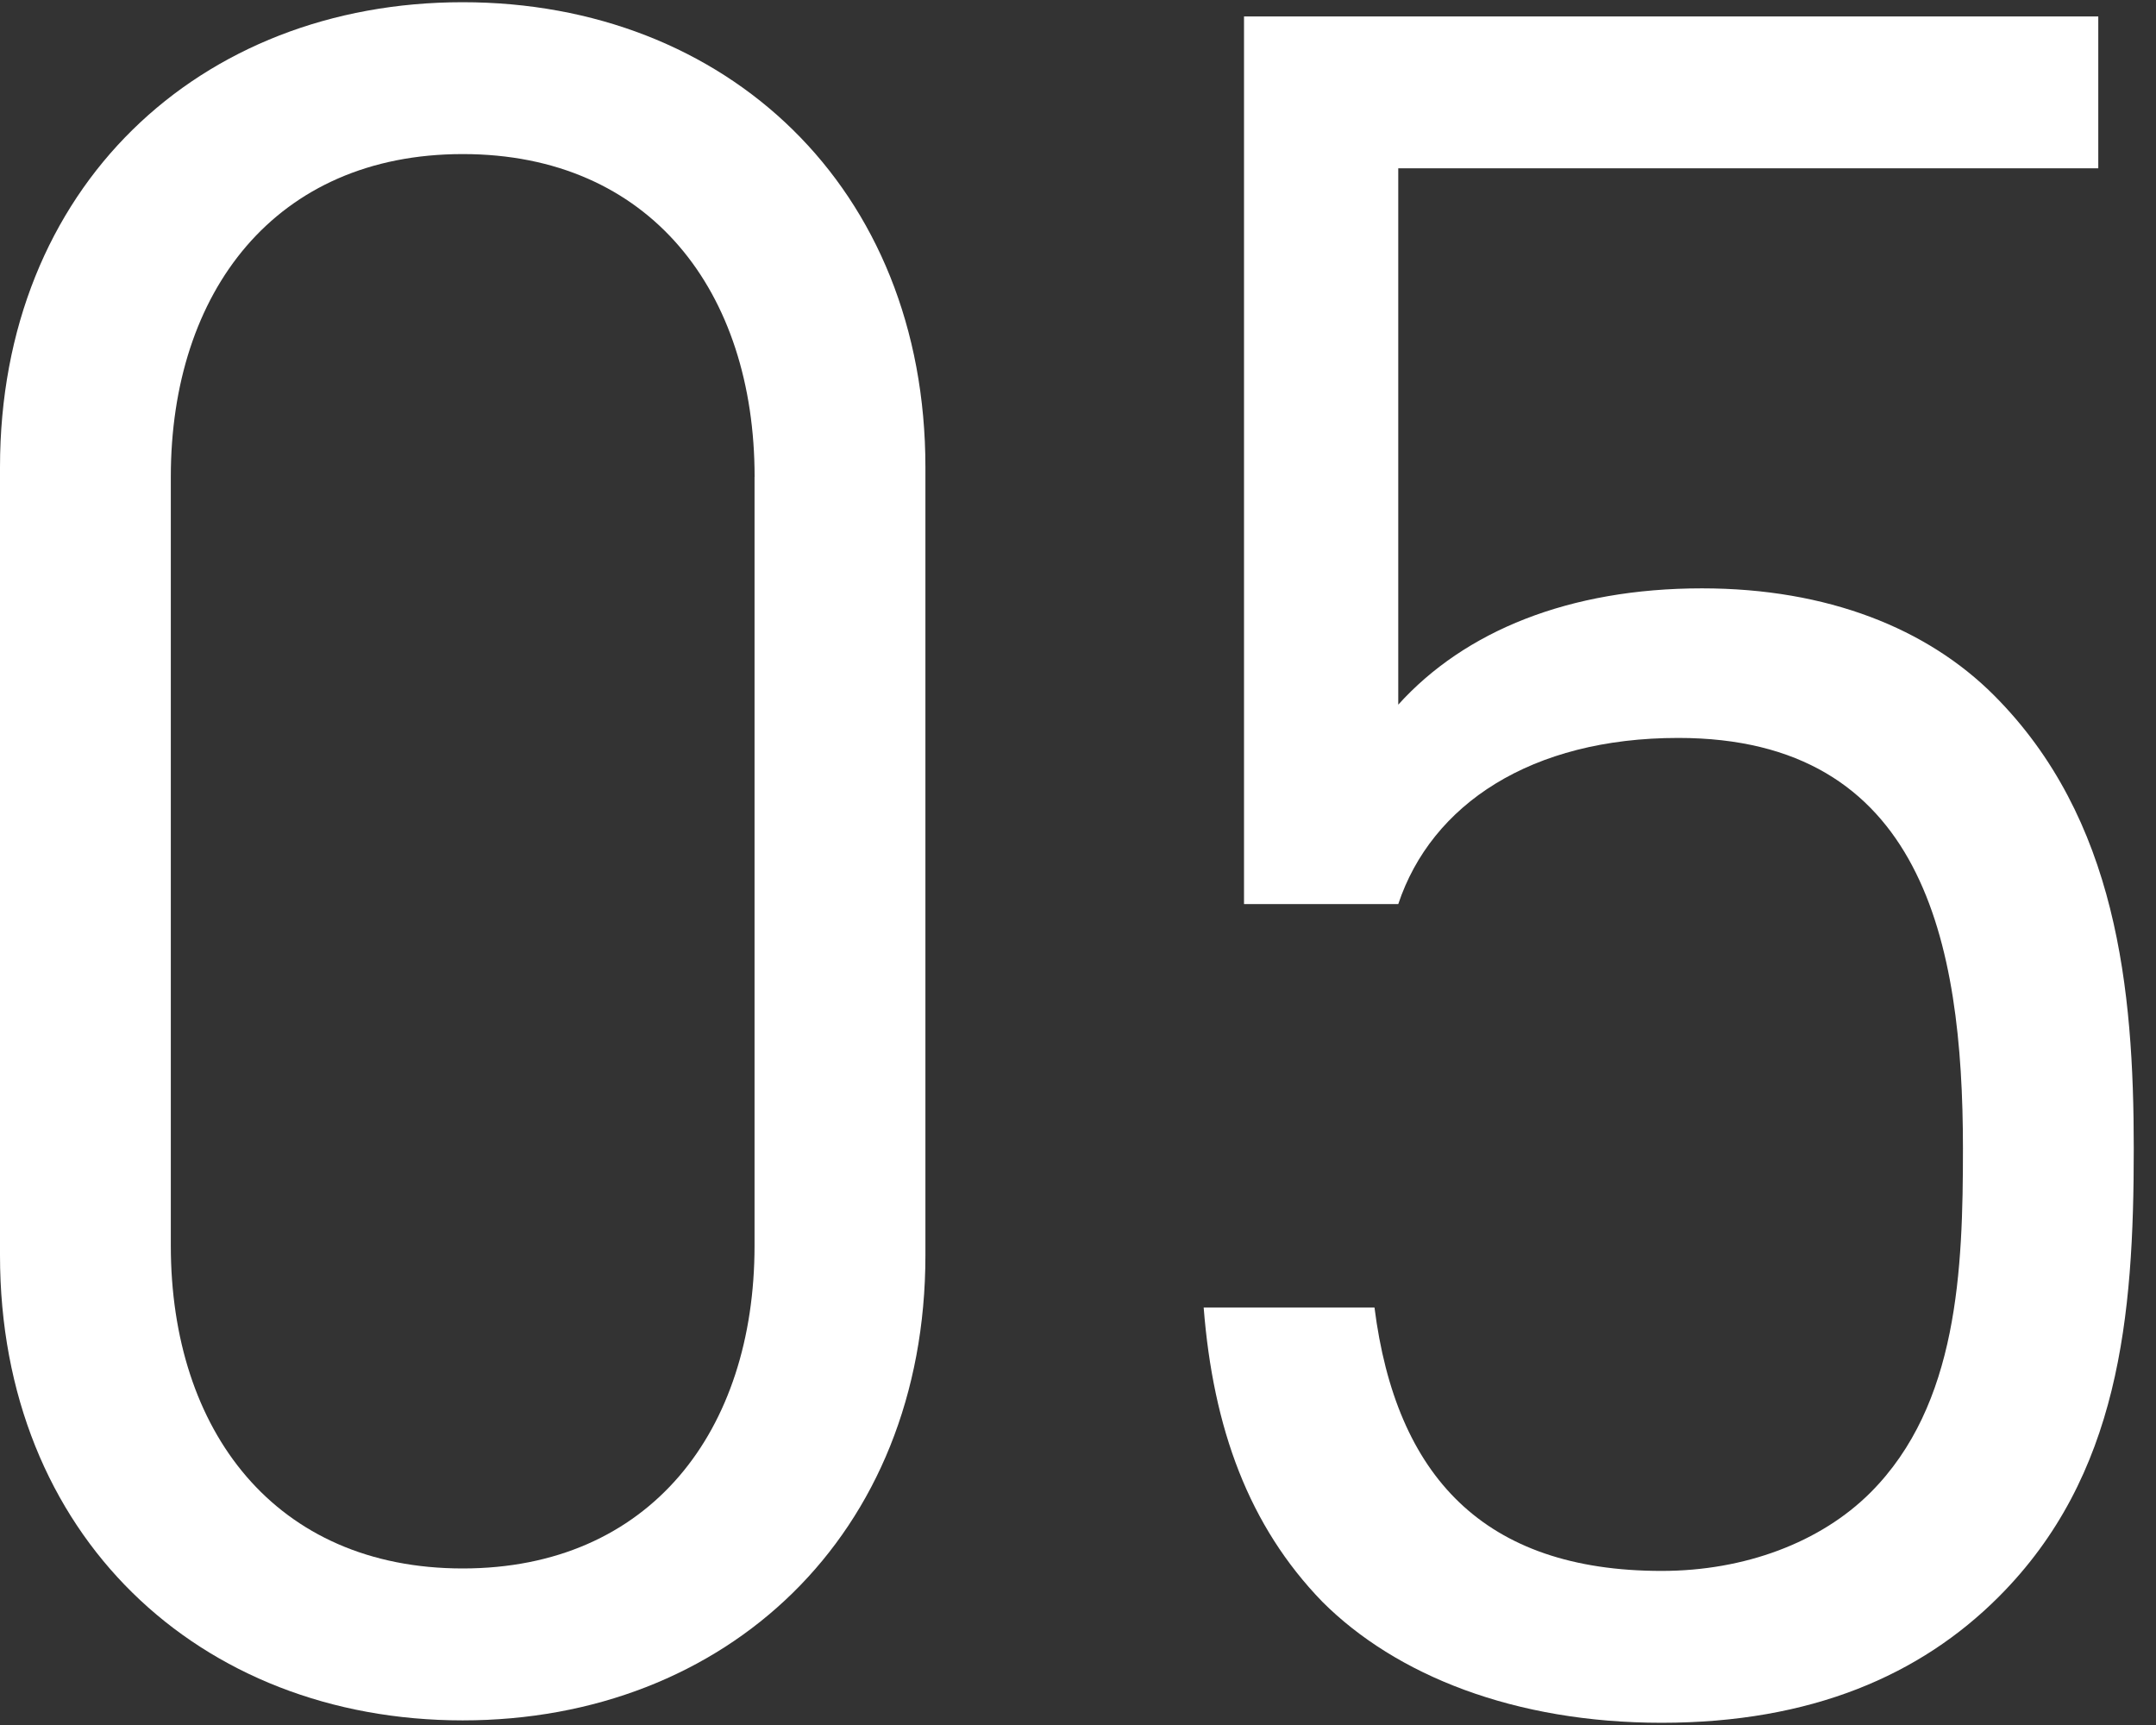
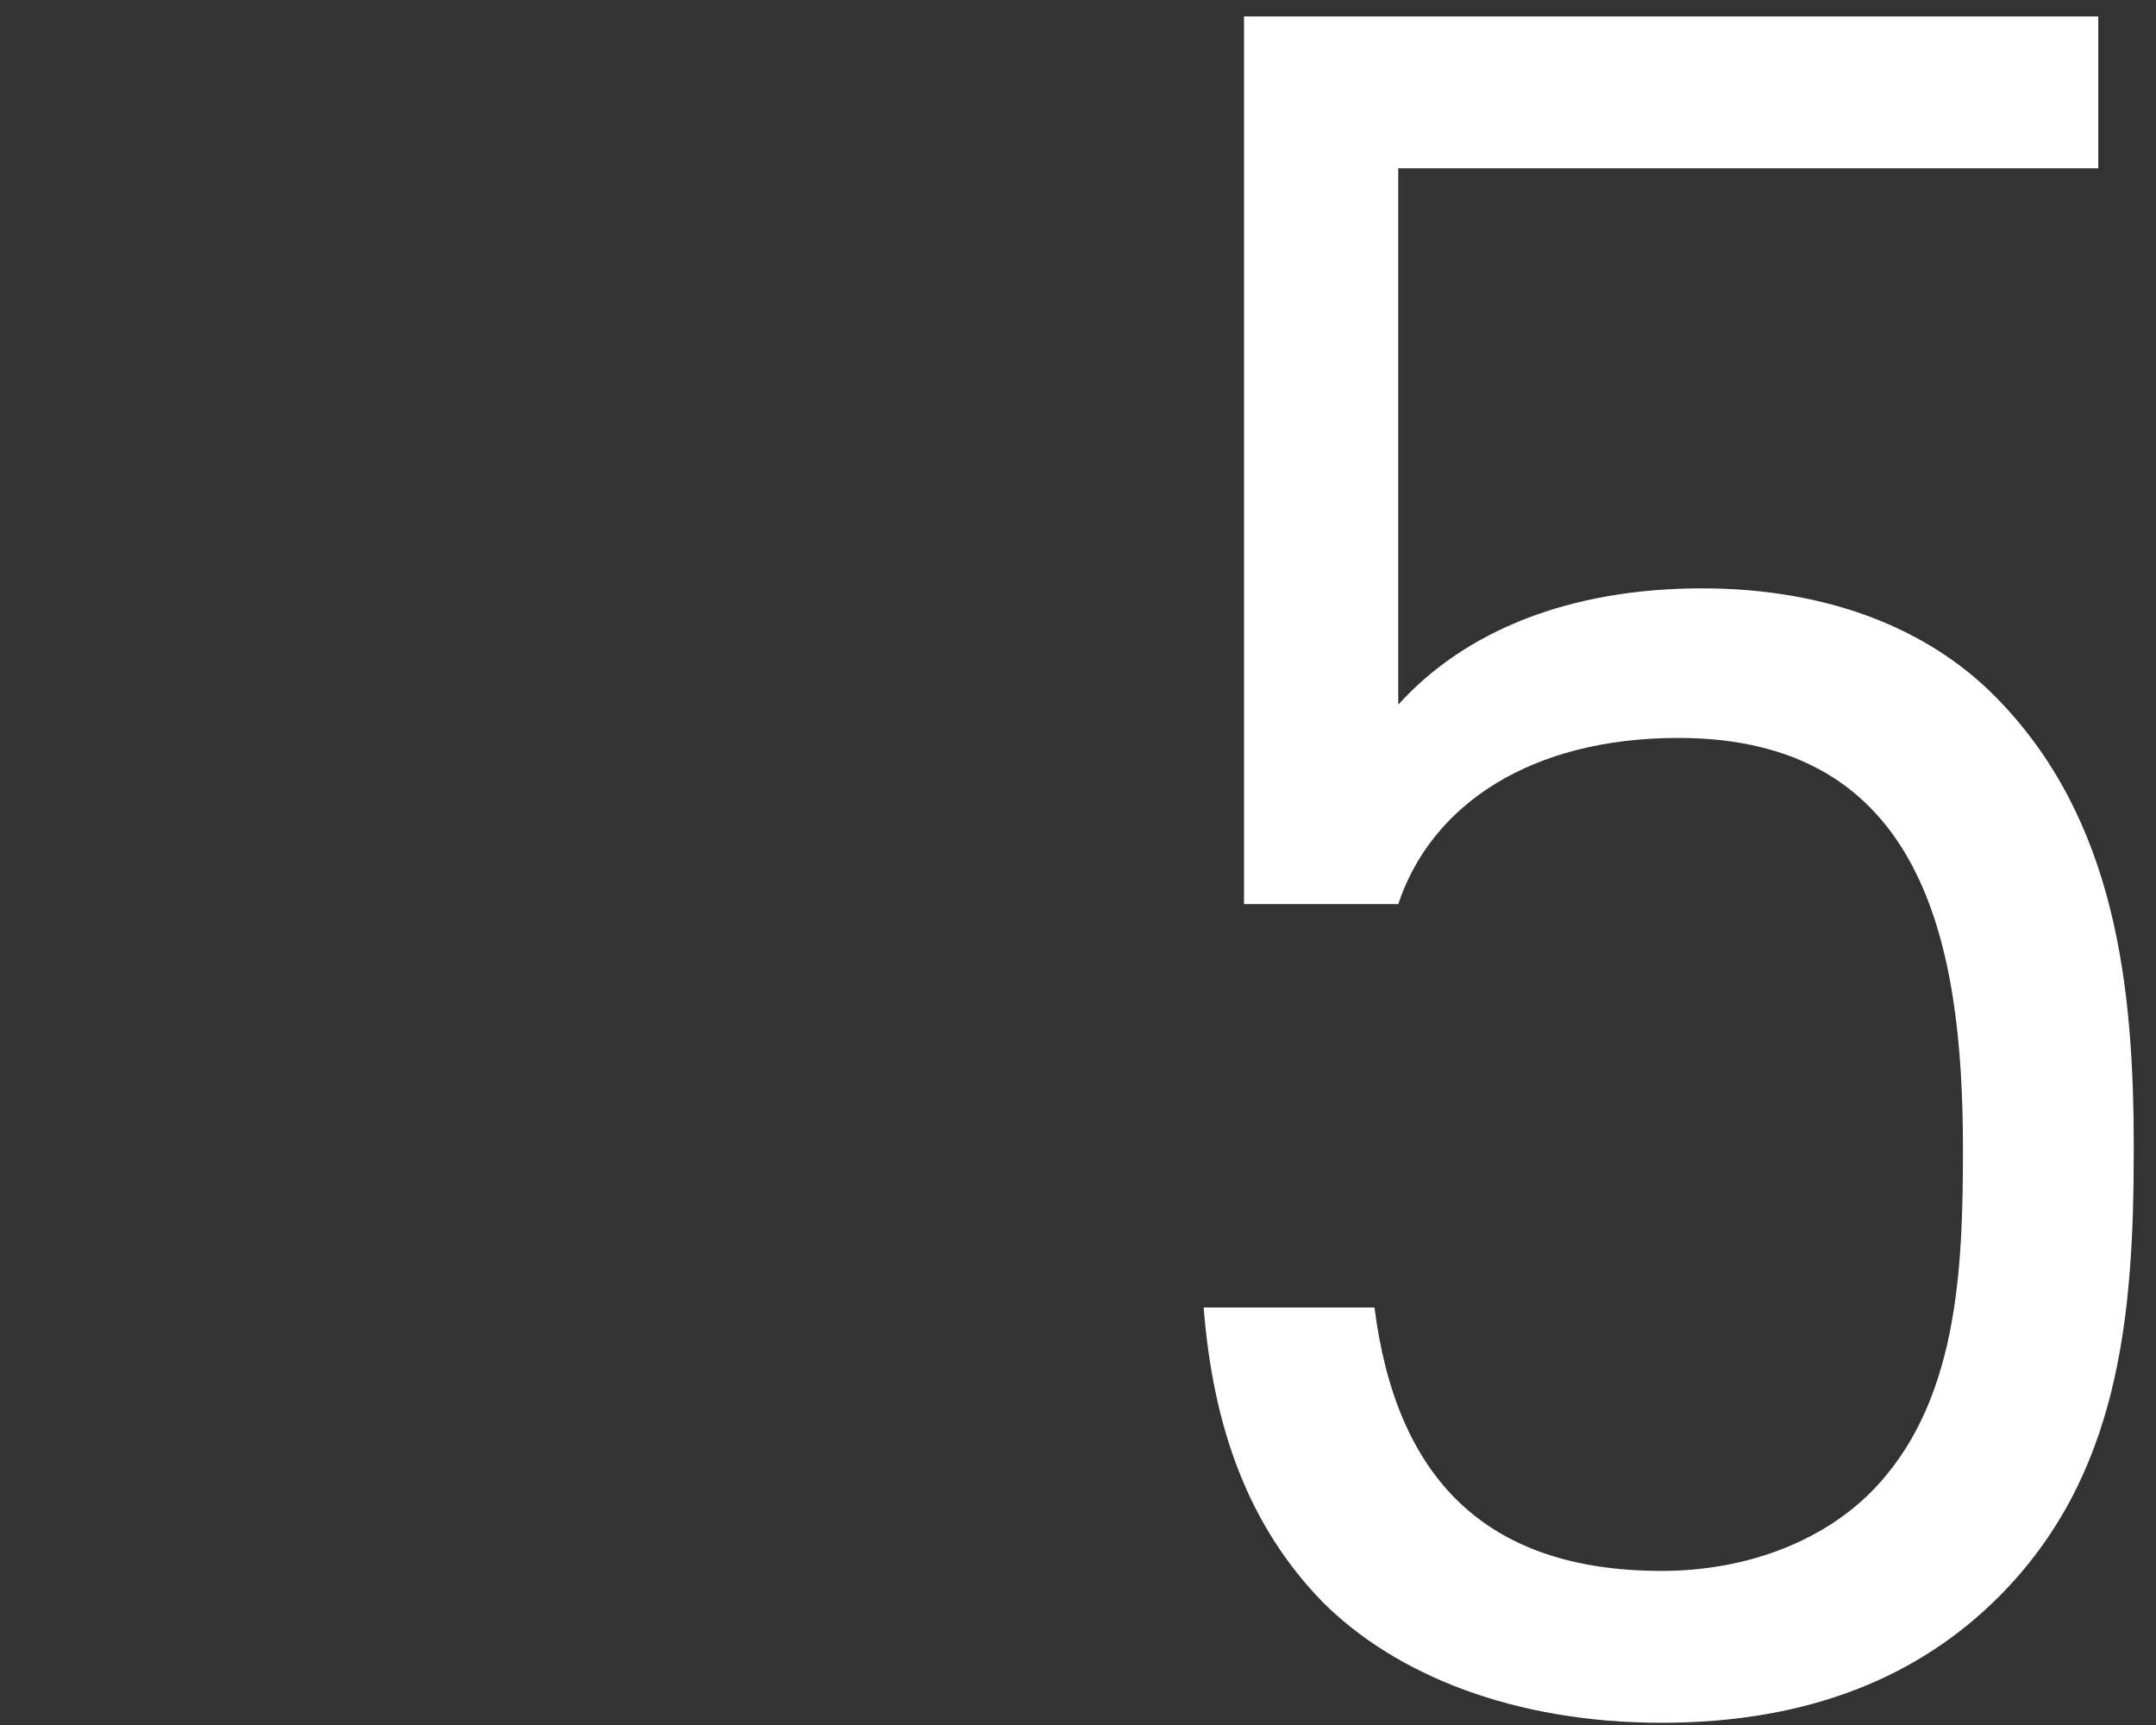
<svg xmlns="http://www.w3.org/2000/svg" version="1.1" id="レイヤー_1" x="0px" y="0px" width="35px" height="28px" viewBox="0 0 35 28" style="enable-background:new 0 0 35 28;" xml:space="preserve">
  <rect x="0" y="0" width="35" height="28" fill="#333333" stroke="none" />
  <style type="text/css">
	.st0{fill:none;}
	.st1{fill:#ffffff;}
</style>
-   <rect class="st0" width="35" height="28" />
  <g>
-     <path class="st1" d="M7.511,27.925C3.235,27.925,0,24.921,0,20.375V7.586c0-4.545,3.235-7.55,7.511-7.55s7.512,3.004,7.512,7.55   v12.789C15.023,24.921,11.787,27.925,7.511,27.925z M12.25,7.74c0-3.005-1.695-5.239-4.738-5.239S2.773,4.736,2.773,7.74v12.481   c0,3.004,1.695,5.238,4.738,5.238s4.738-2.234,4.738-5.238V7.74z" />
    <path class="st1" d="M32.444,25.922c-1.271,1.271-3.043,2.042-5.47,2.042c-2.388,0-4.314-0.771-5.508-1.965   c-1.194-1.232-1.772-2.812-1.926-4.776h2.773c0.347,2.735,1.772,4.276,4.661,4.276c1.349,0,2.581-0.463,3.39-1.271   c1.426-1.426,1.502-3.621,1.502-5.586c0-3.351-0.654-6.664-4.622-6.664c-2.388,0-4.006,1.079-4.545,2.697h-2.504V0.267h13.868   v2.465H22.699v8.706c1.079-1.194,2.773-1.888,4.931-1.888c2.041,0,3.659,0.655,4.737,1.733c2.003,2.003,2.272,4.777,2.272,7.357   C34.64,21.376,34.409,23.958,32.444,25.922z" />
  </g>
</svg>